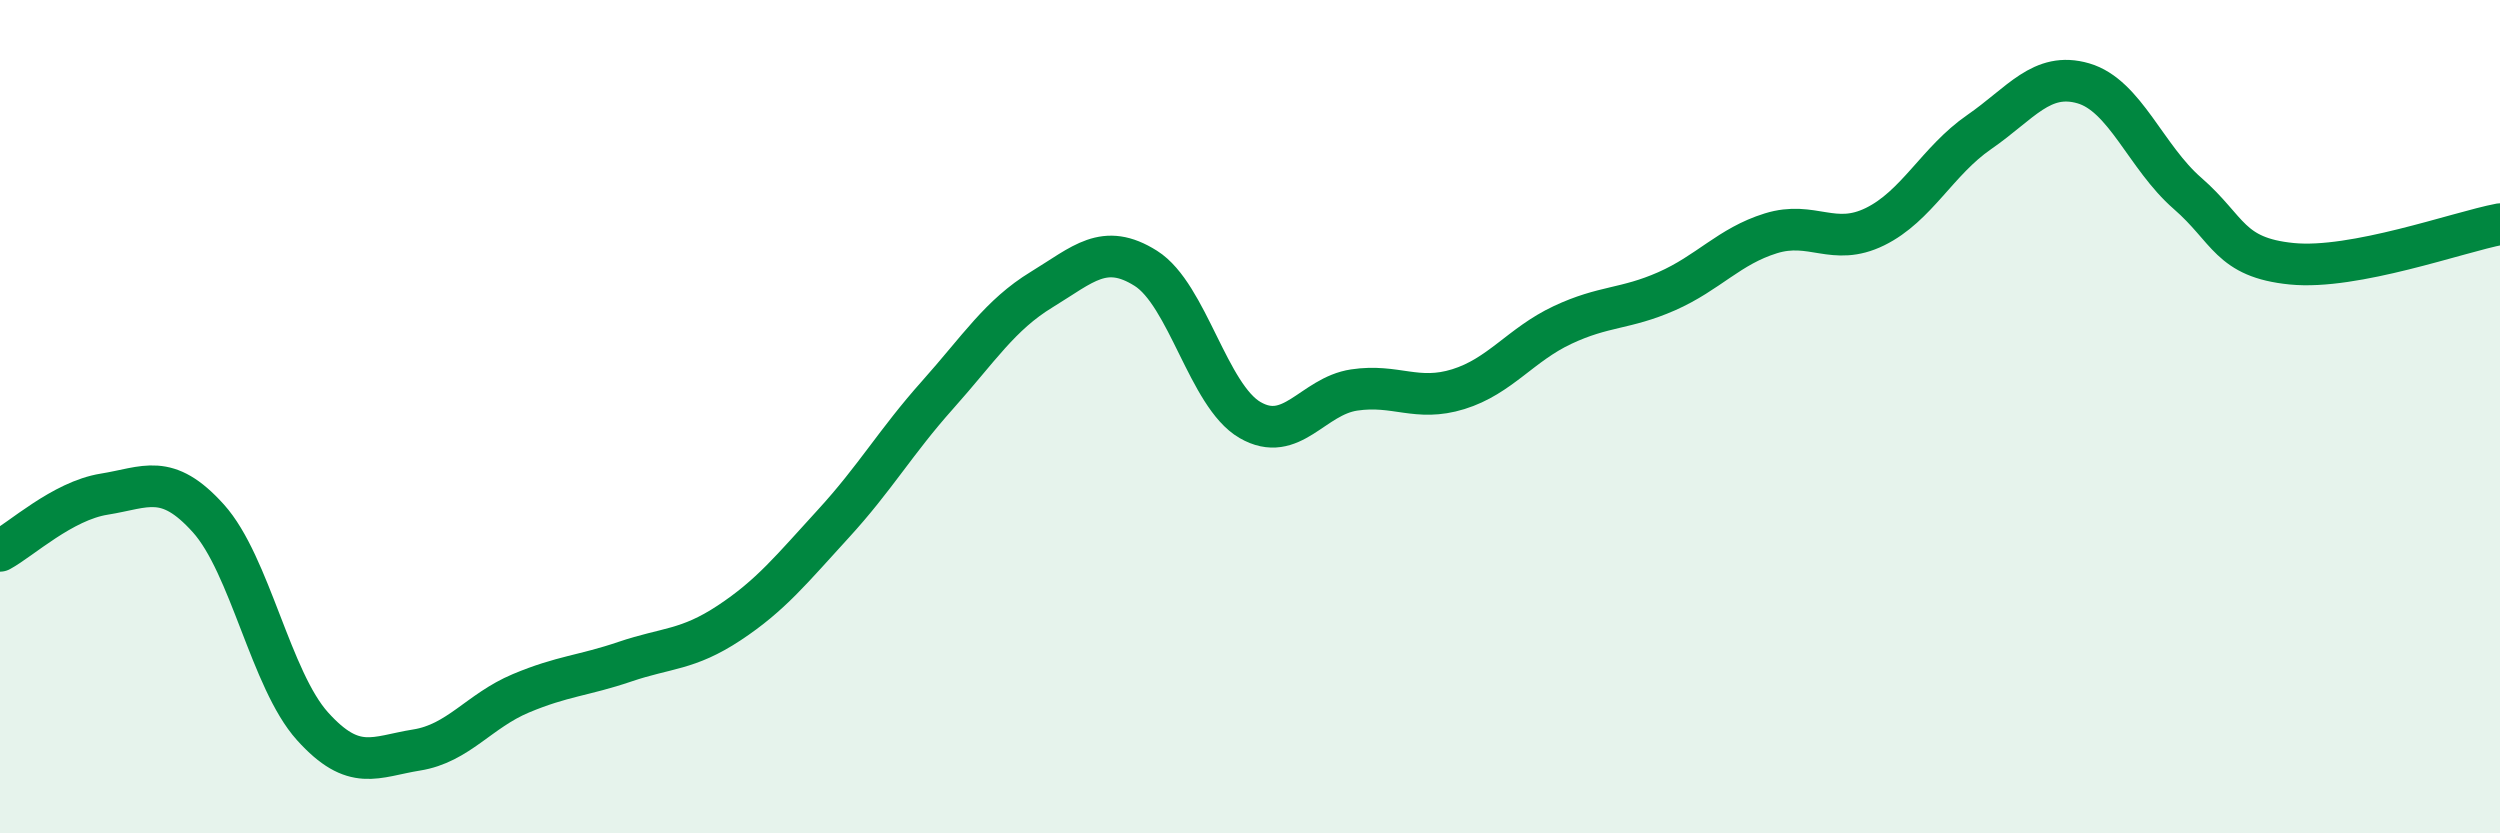
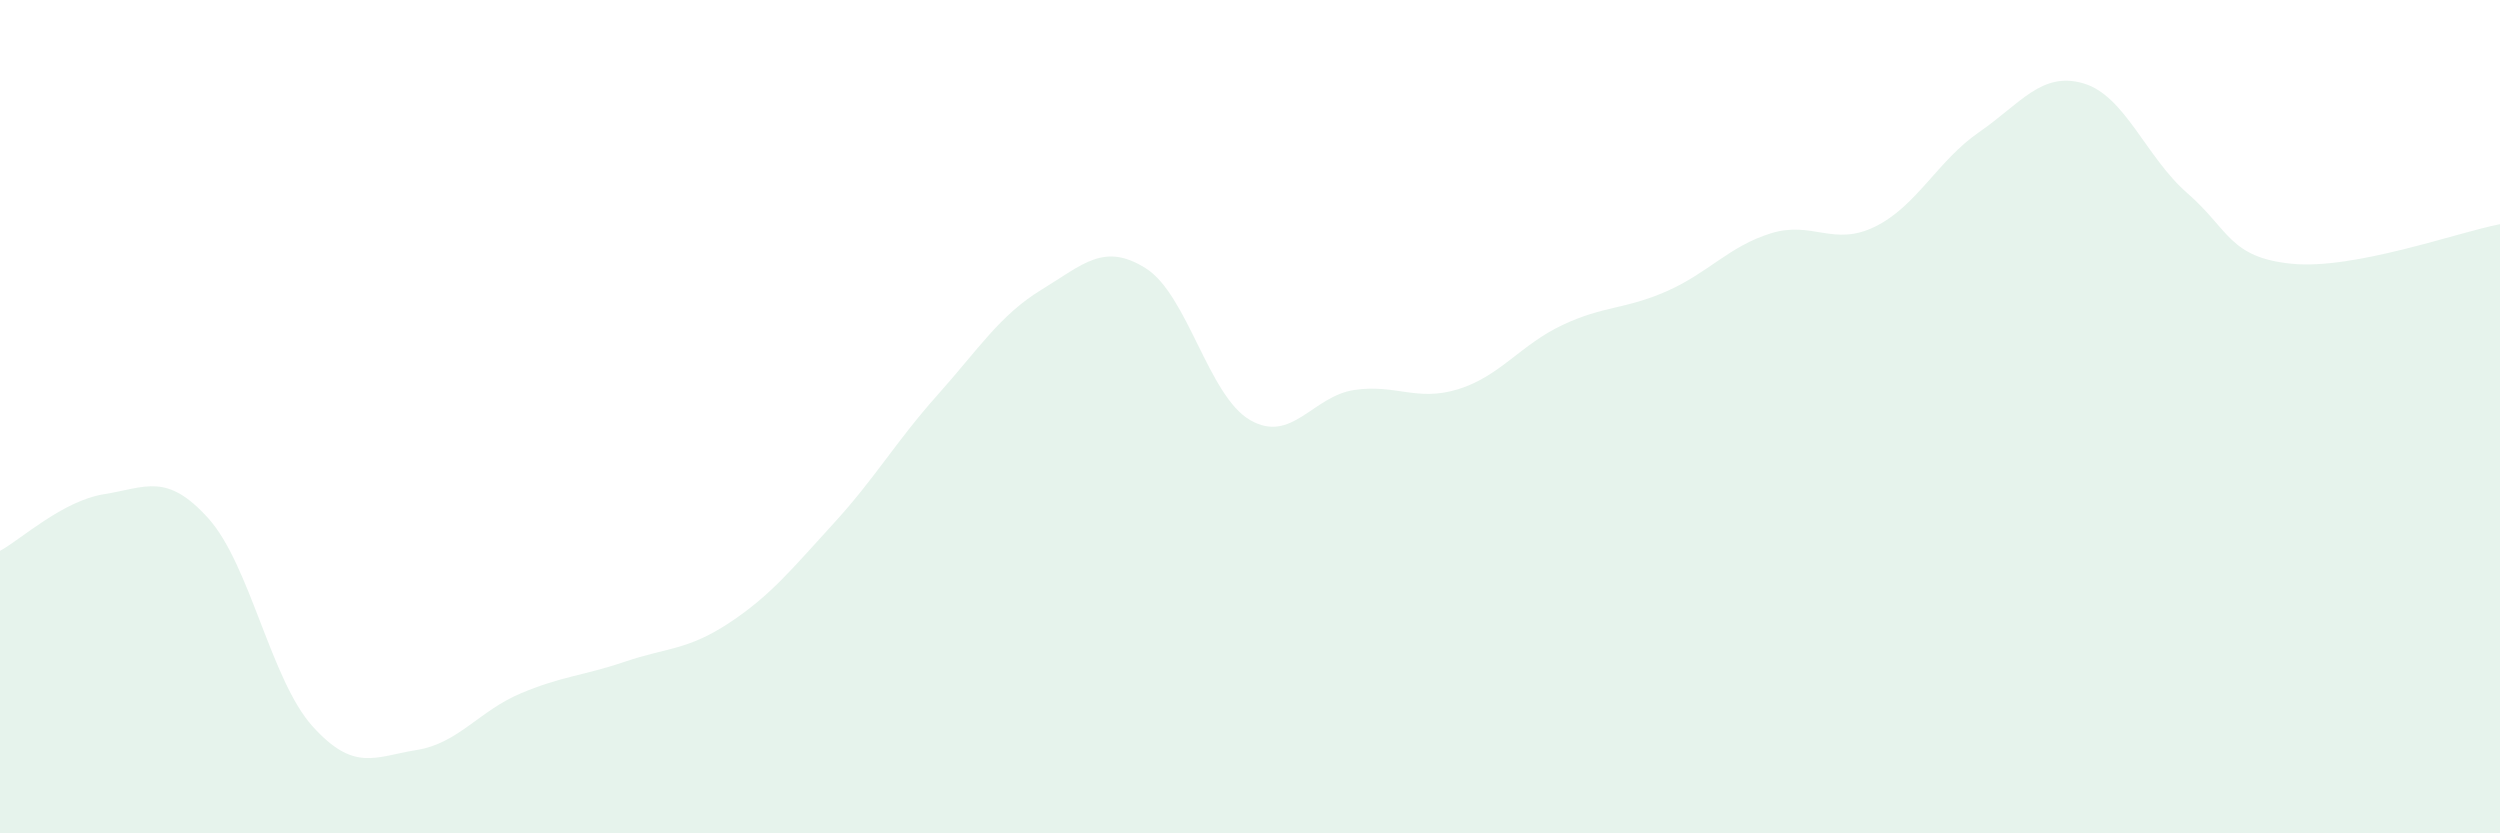
<svg xmlns="http://www.w3.org/2000/svg" width="60" height="20" viewBox="0 0 60 20">
  <path d="M 0,13.22 C 0.5,12.95 1.5,12.02 2.5,11.86 C 3.5,11.7 4,11.33 5,12.44 C 6,13.55 6.5,16.32 7.5,17.43 C 8.5,18.54 9,18.16 10,18 C 11,17.84 11.5,17.06 12.5,16.64 C 13.5,16.22 14,16.22 15,15.88 C 16,15.54 16.5,15.61 17.5,14.95 C 18.5,14.29 19,13.66 20,12.57 C 21,11.48 21.5,10.6 22.5,9.48 C 23.5,8.36 24,7.56 25,6.95 C 26,6.34 26.5,5.81 27.5,6.44 C 28.5,7.07 29,9.5 30,10.08 C 31,10.66 31.5,9.51 32.5,9.36 C 33.5,9.21 34,9.65 35,9.34 C 36,9.03 36.5,8.27 37.5,7.8 C 38.5,7.33 39,7.43 40,6.99 C 41,6.55 41.5,5.91 42.5,5.6 C 43.5,5.29 44,5.93 45,5.44 C 46,4.95 46.5,3.86 47.5,3.17 C 48.5,2.48 49,1.71 50,2 C 51,2.29 51.5,3.77 52.5,4.64 C 53.5,5.51 53.5,6.18 55,6.33 C 56.5,6.48 59,5.57 60,5.38L60 20L0 20Z" fill="#008740" opacity="0.1" stroke-linecap="round" stroke-linejoin="round" />
-   <path d="M 0,13.22 C 0.5,12.95 1.5,12.02 2.5,11.86 C 3.5,11.7 4,11.33 5,12.44 C 6,13.55 6.5,16.32 7.5,17.43 C 8.5,18.54 9,18.16 10,18 C 11,17.84 11.5,17.06 12.5,16.64 C 13.5,16.22 14,16.22 15,15.88 C 16,15.54 16.5,15.61 17.5,14.95 C 18.5,14.29 19,13.66 20,12.57 C 21,11.48 21.5,10.6 22.5,9.48 C 23.5,8.36 24,7.56 25,6.95 C 26,6.34 26.5,5.81 27.5,6.44 C 28.5,7.07 29,9.5 30,10.08 C 31,10.66 31.5,9.51 32.5,9.36 C 33.5,9.21 34,9.65 35,9.34 C 36,9.03 36.5,8.27 37.5,7.8 C 38.5,7.33 39,7.43 40,6.99 C 41,6.55 41.5,5.91 42.5,5.6 C 43.5,5.29 44,5.93 45,5.44 C 46,4.95 46.5,3.86 47.5,3.17 C 48.5,2.48 49,1.71 50,2 C 51,2.29 51.5,3.77 52.5,4.64 C 53.5,5.51 53.5,6.18 55,6.33 C 56.5,6.48 59,5.57 60,5.38" stroke="#008740" stroke-width="1" fill="none" stroke-linecap="round" stroke-linejoin="round" />
</svg>